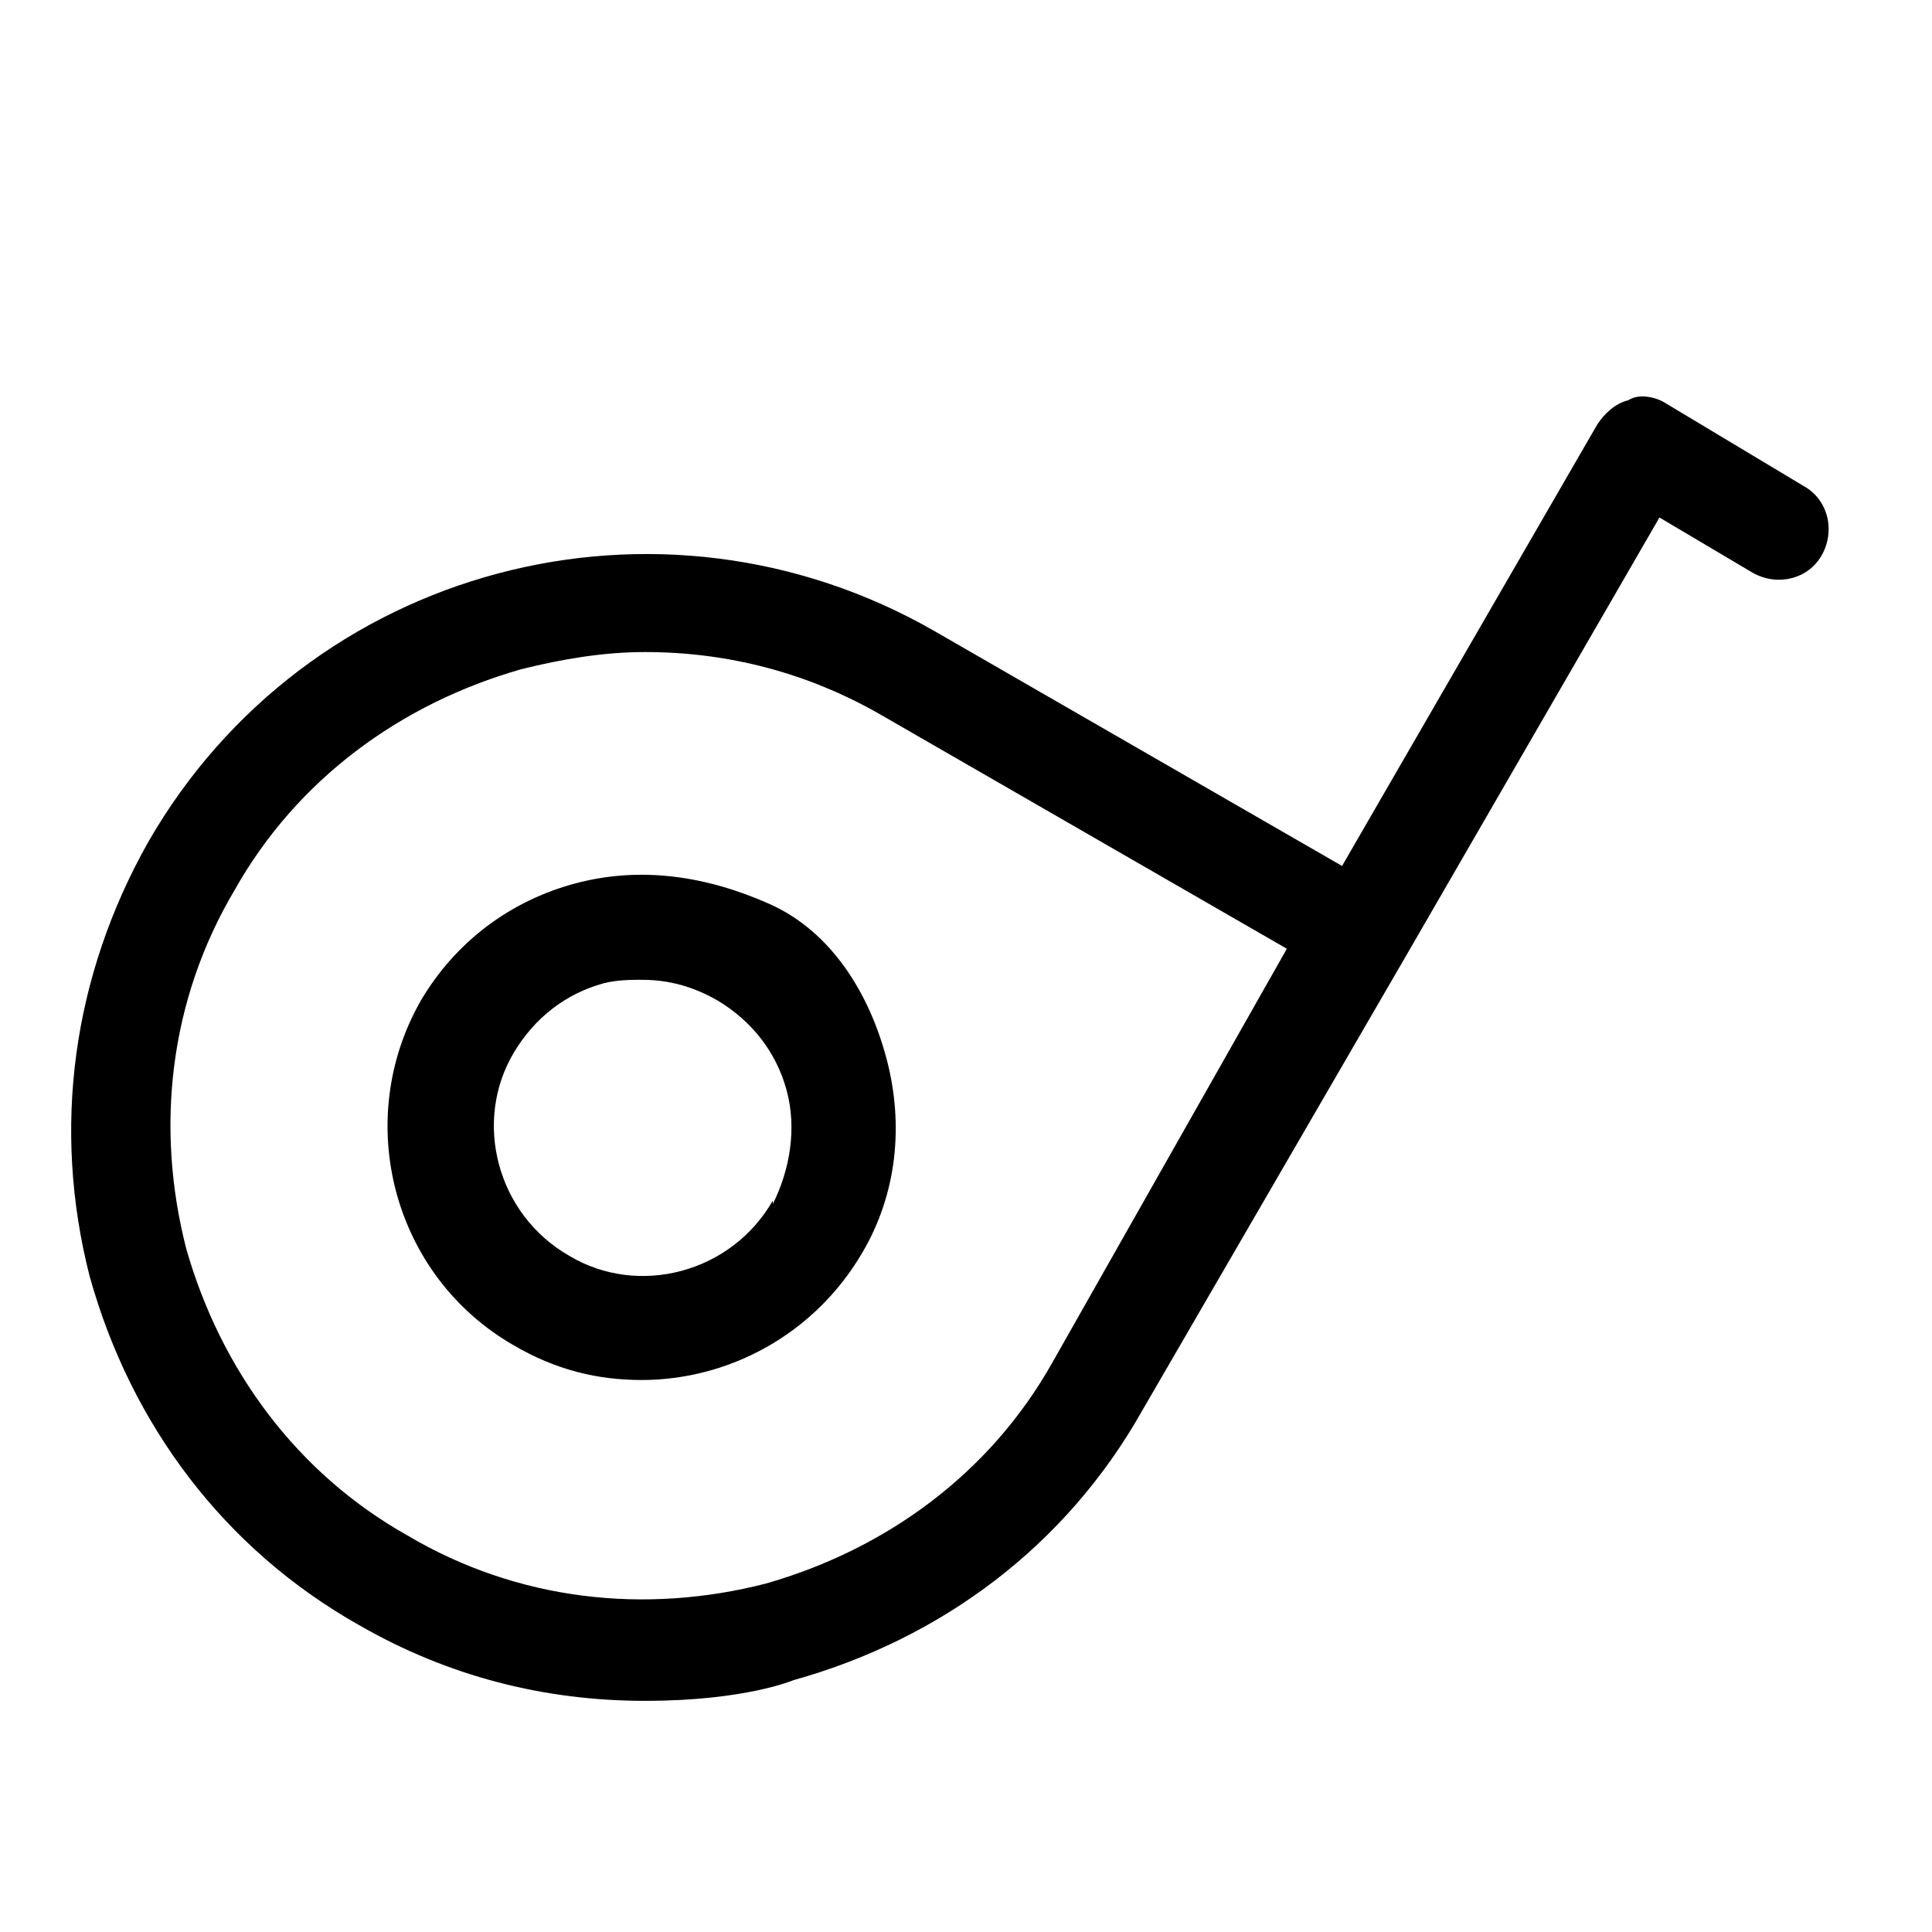
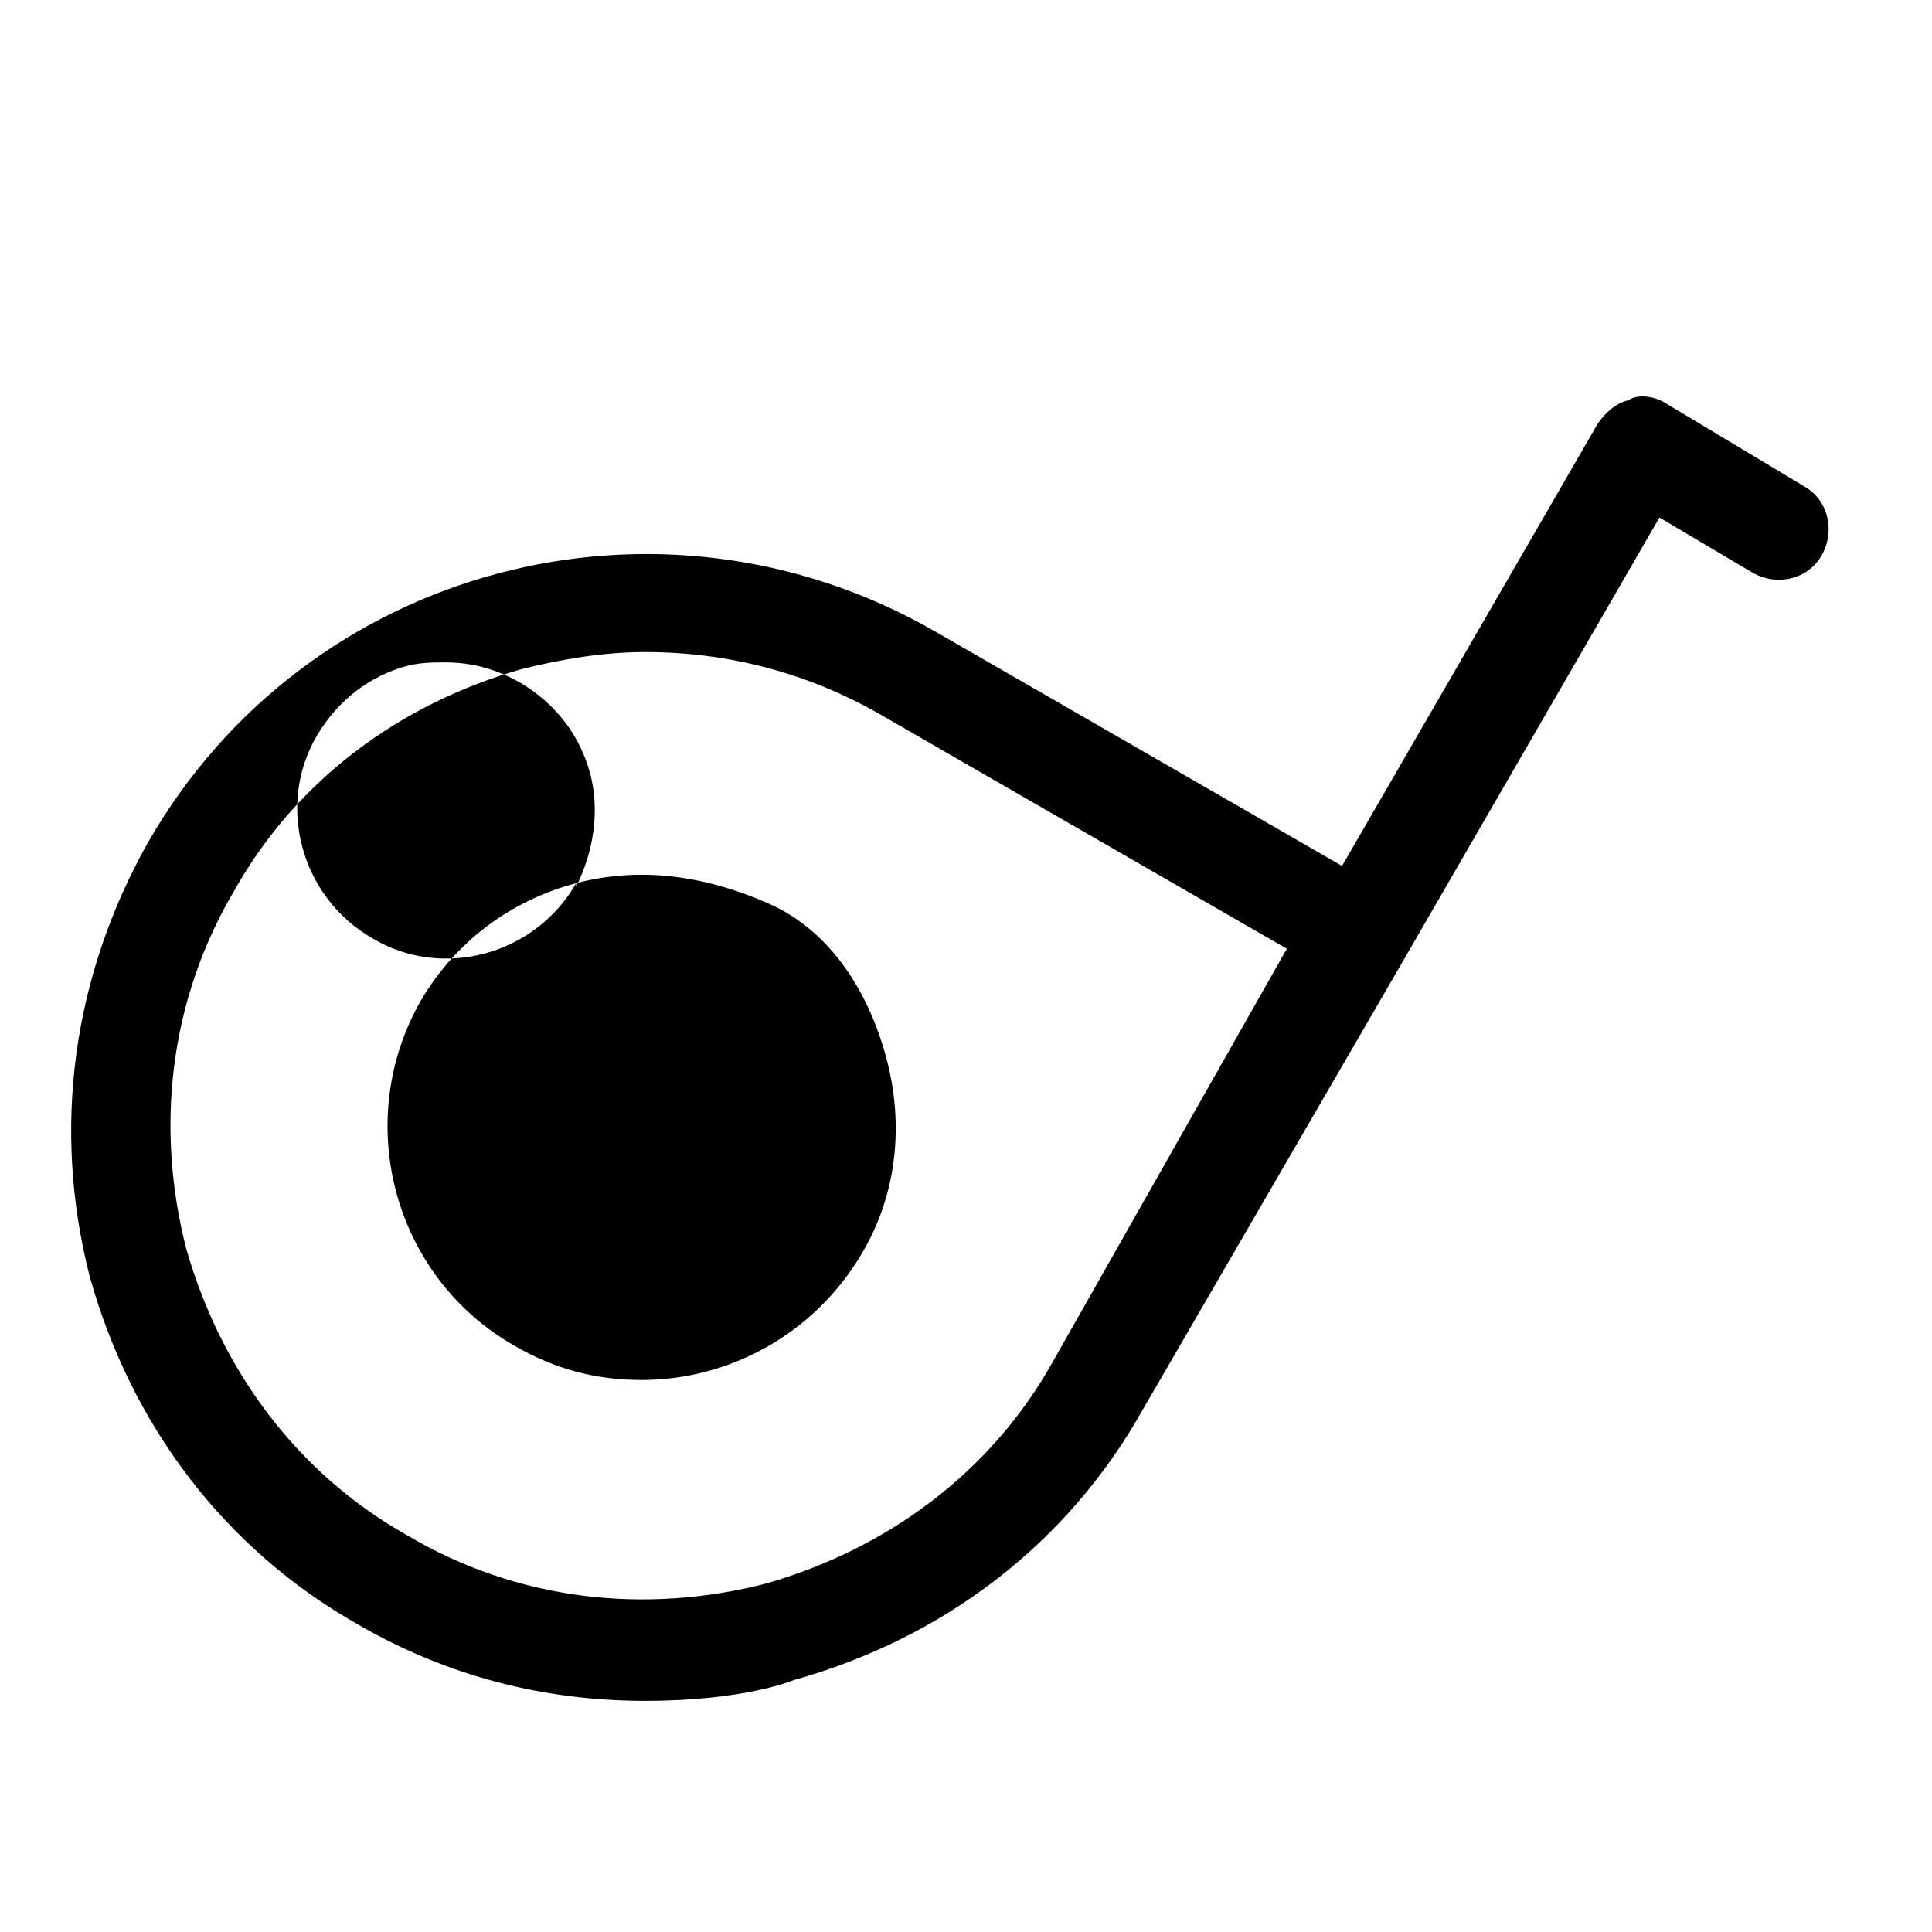
<svg xmlns="http://www.w3.org/2000/svg" version="1.1" viewBox="0 0 56 56">
  <g>
    <g id="Calque_1">
      <g id="Calque_1-2" data-name="Calque_1">
-         <path d="M16.7,25.6c-1.9.5-3.5,1.7-4.5,3.4-2,3.5-.8,8,2.7,10,1.2.7,2.4,1,3.7,1,2.5,0,5-1.3,6.4-3.7,1-1.7,1.2-3.7.7-5.6s-1.6-3.7-3.4-4.5-3.7-1.1-5.6-.6ZM22.4,34.8c-1.2,2.1-3.9,2.8-5.9,1.6-2.1-1.2-2.8-3.9-1.6-5.9.6-1,1.5-1.7,2.6-2,.4-.1.8-.1,1.1-.1.8,0,1.5.2,2.2.6h0c1,.6,1.7,1.5,2,2.6.3,1.1.1,2.3-.4,3.3h0ZM48.3,11.7c-.3-.2-.8-.3-1.1-.1-.4.1-.7.4-.9.7l-7.4,12.8-11.8-6.8c-8-4.6-18.2-1.9-22.8,6.1-2.2,3.9-2.8,8.3-1.7,12.6,1.2,4.3,3.9,7.9,7.8,10.1,2.6,1.5,5.4,2.2,8.3,2.2s4.3-.6,4.3-.6c4.3-1.2,7.9-3.9,10.1-7.8l7.6-13.1h0l7.4-12.8,2.7,1.6c.7.4,1.6.2,2-.5.4-.7.2-1.6-.5-2l-4-2.4ZM30.5,39.5c-1.8,3.2-4.8,5.4-8.3,6.4-3.5.9-7.2.5-10.4-1.4-3.2-1.8-5.4-4.8-6.4-8.3-.9-3.5-.5-7.2,1.4-10.4,1.8-3.2,4.8-5.4,8.3-6.4,1.2-.3,2.4-.5,3.6-.5,2.4,0,4.7.6,6.8,1.8l11.8,6.8-6.8,12Z" />
+         <path d="M16.7,25.6c-1.9.5-3.5,1.7-4.5,3.4-2,3.5-.8,8,2.7,10,1.2.7,2.4,1,3.7,1,2.5,0,5-1.3,6.4-3.7,1-1.7,1.2-3.7.7-5.6s-1.6-3.7-3.4-4.5-3.7-1.1-5.6-.6Zc-1.2,2.1-3.9,2.8-5.9,1.6-2.1-1.2-2.8-3.9-1.6-5.9.6-1,1.5-1.7,2.6-2,.4-.1.8-.1,1.1-.1.8,0,1.5.2,2.2.6h0c1,.6,1.7,1.5,2,2.6.3,1.1.1,2.3-.4,3.3h0ZM48.3,11.7c-.3-.2-.8-.3-1.1-.1-.4.1-.7.4-.9.7l-7.4,12.8-11.8-6.8c-8-4.6-18.2-1.9-22.8,6.1-2.2,3.9-2.8,8.3-1.7,12.6,1.2,4.3,3.9,7.9,7.8,10.1,2.6,1.5,5.4,2.2,8.3,2.2s4.3-.6,4.3-.6c4.3-1.2,7.9-3.9,10.1-7.8l7.6-13.1h0l7.4-12.8,2.7,1.6c.7.4,1.6.2,2-.5.4-.7.2-1.6-.5-2l-4-2.4ZM30.5,39.5c-1.8,3.2-4.8,5.4-8.3,6.4-3.5.9-7.2.5-10.4-1.4-3.2-1.8-5.4-4.8-6.4-8.3-.9-3.5-.5-7.2,1.4-10.4,1.8-3.2,4.8-5.4,8.3-6.4,1.2-.3,2.4-.5,3.6-.5,2.4,0,4.7.6,6.8,1.8l11.8,6.8-6.8,12Z" />
      </g>
    </g>
  </g>
</svg>